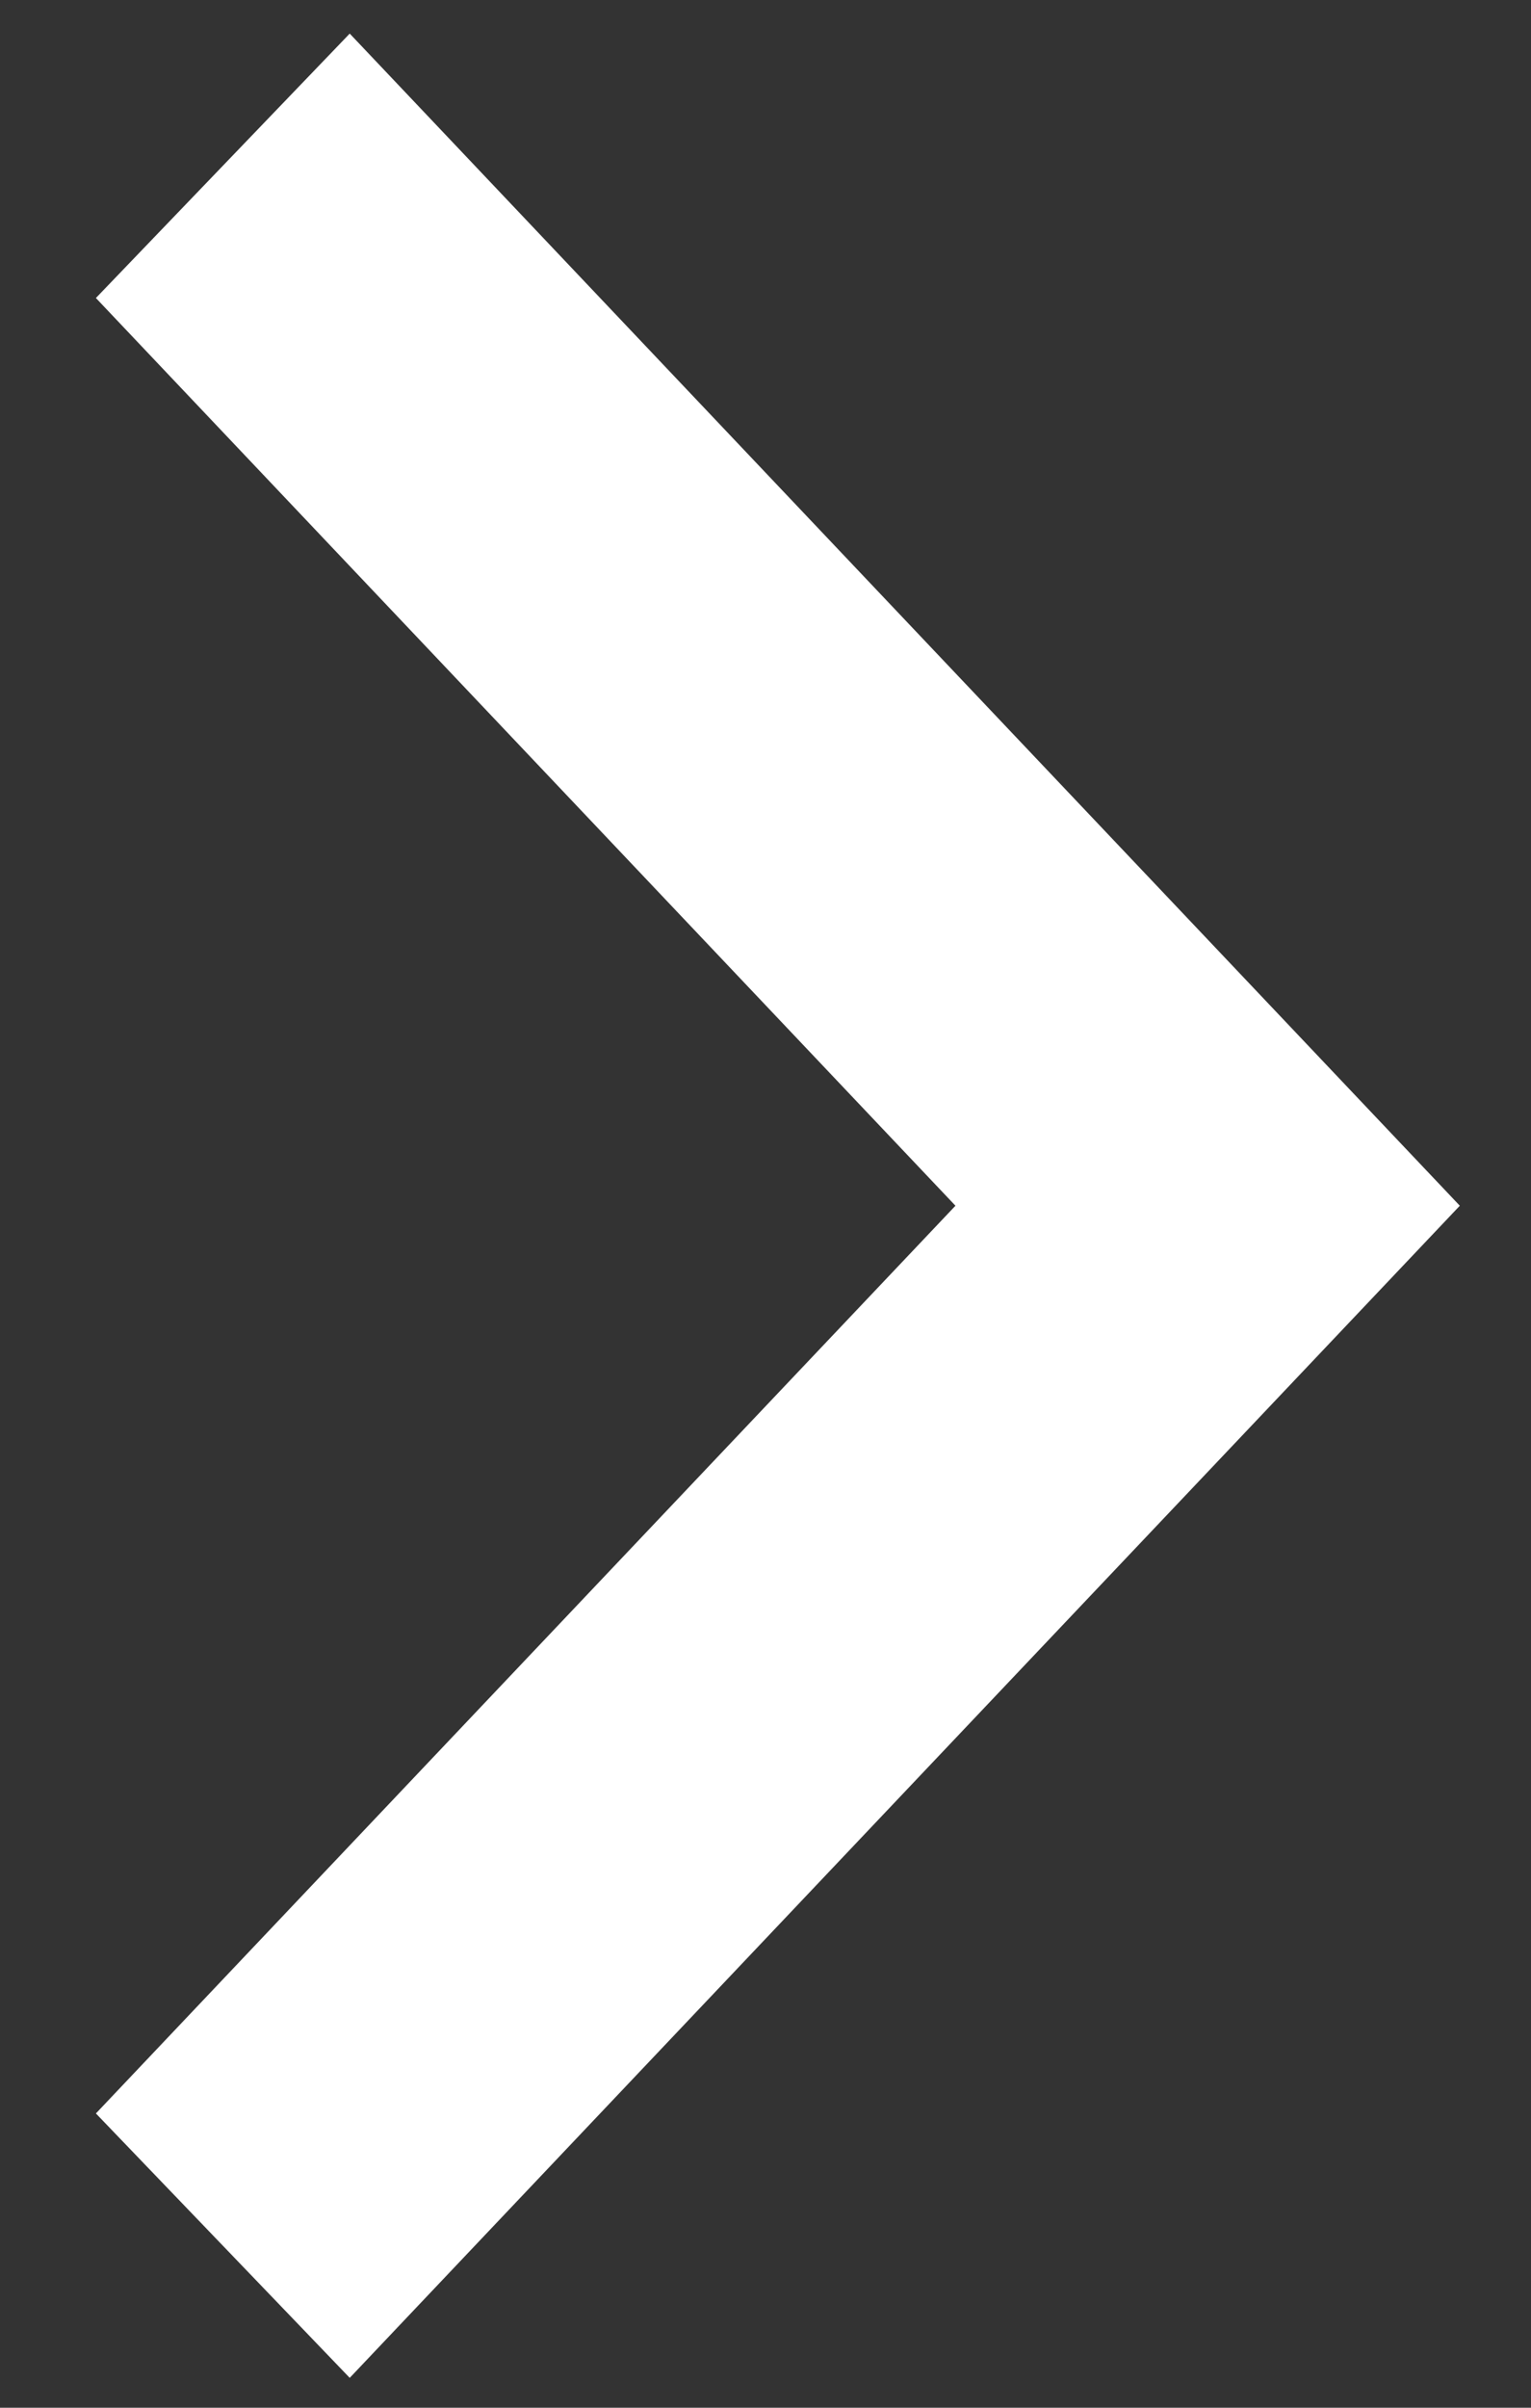
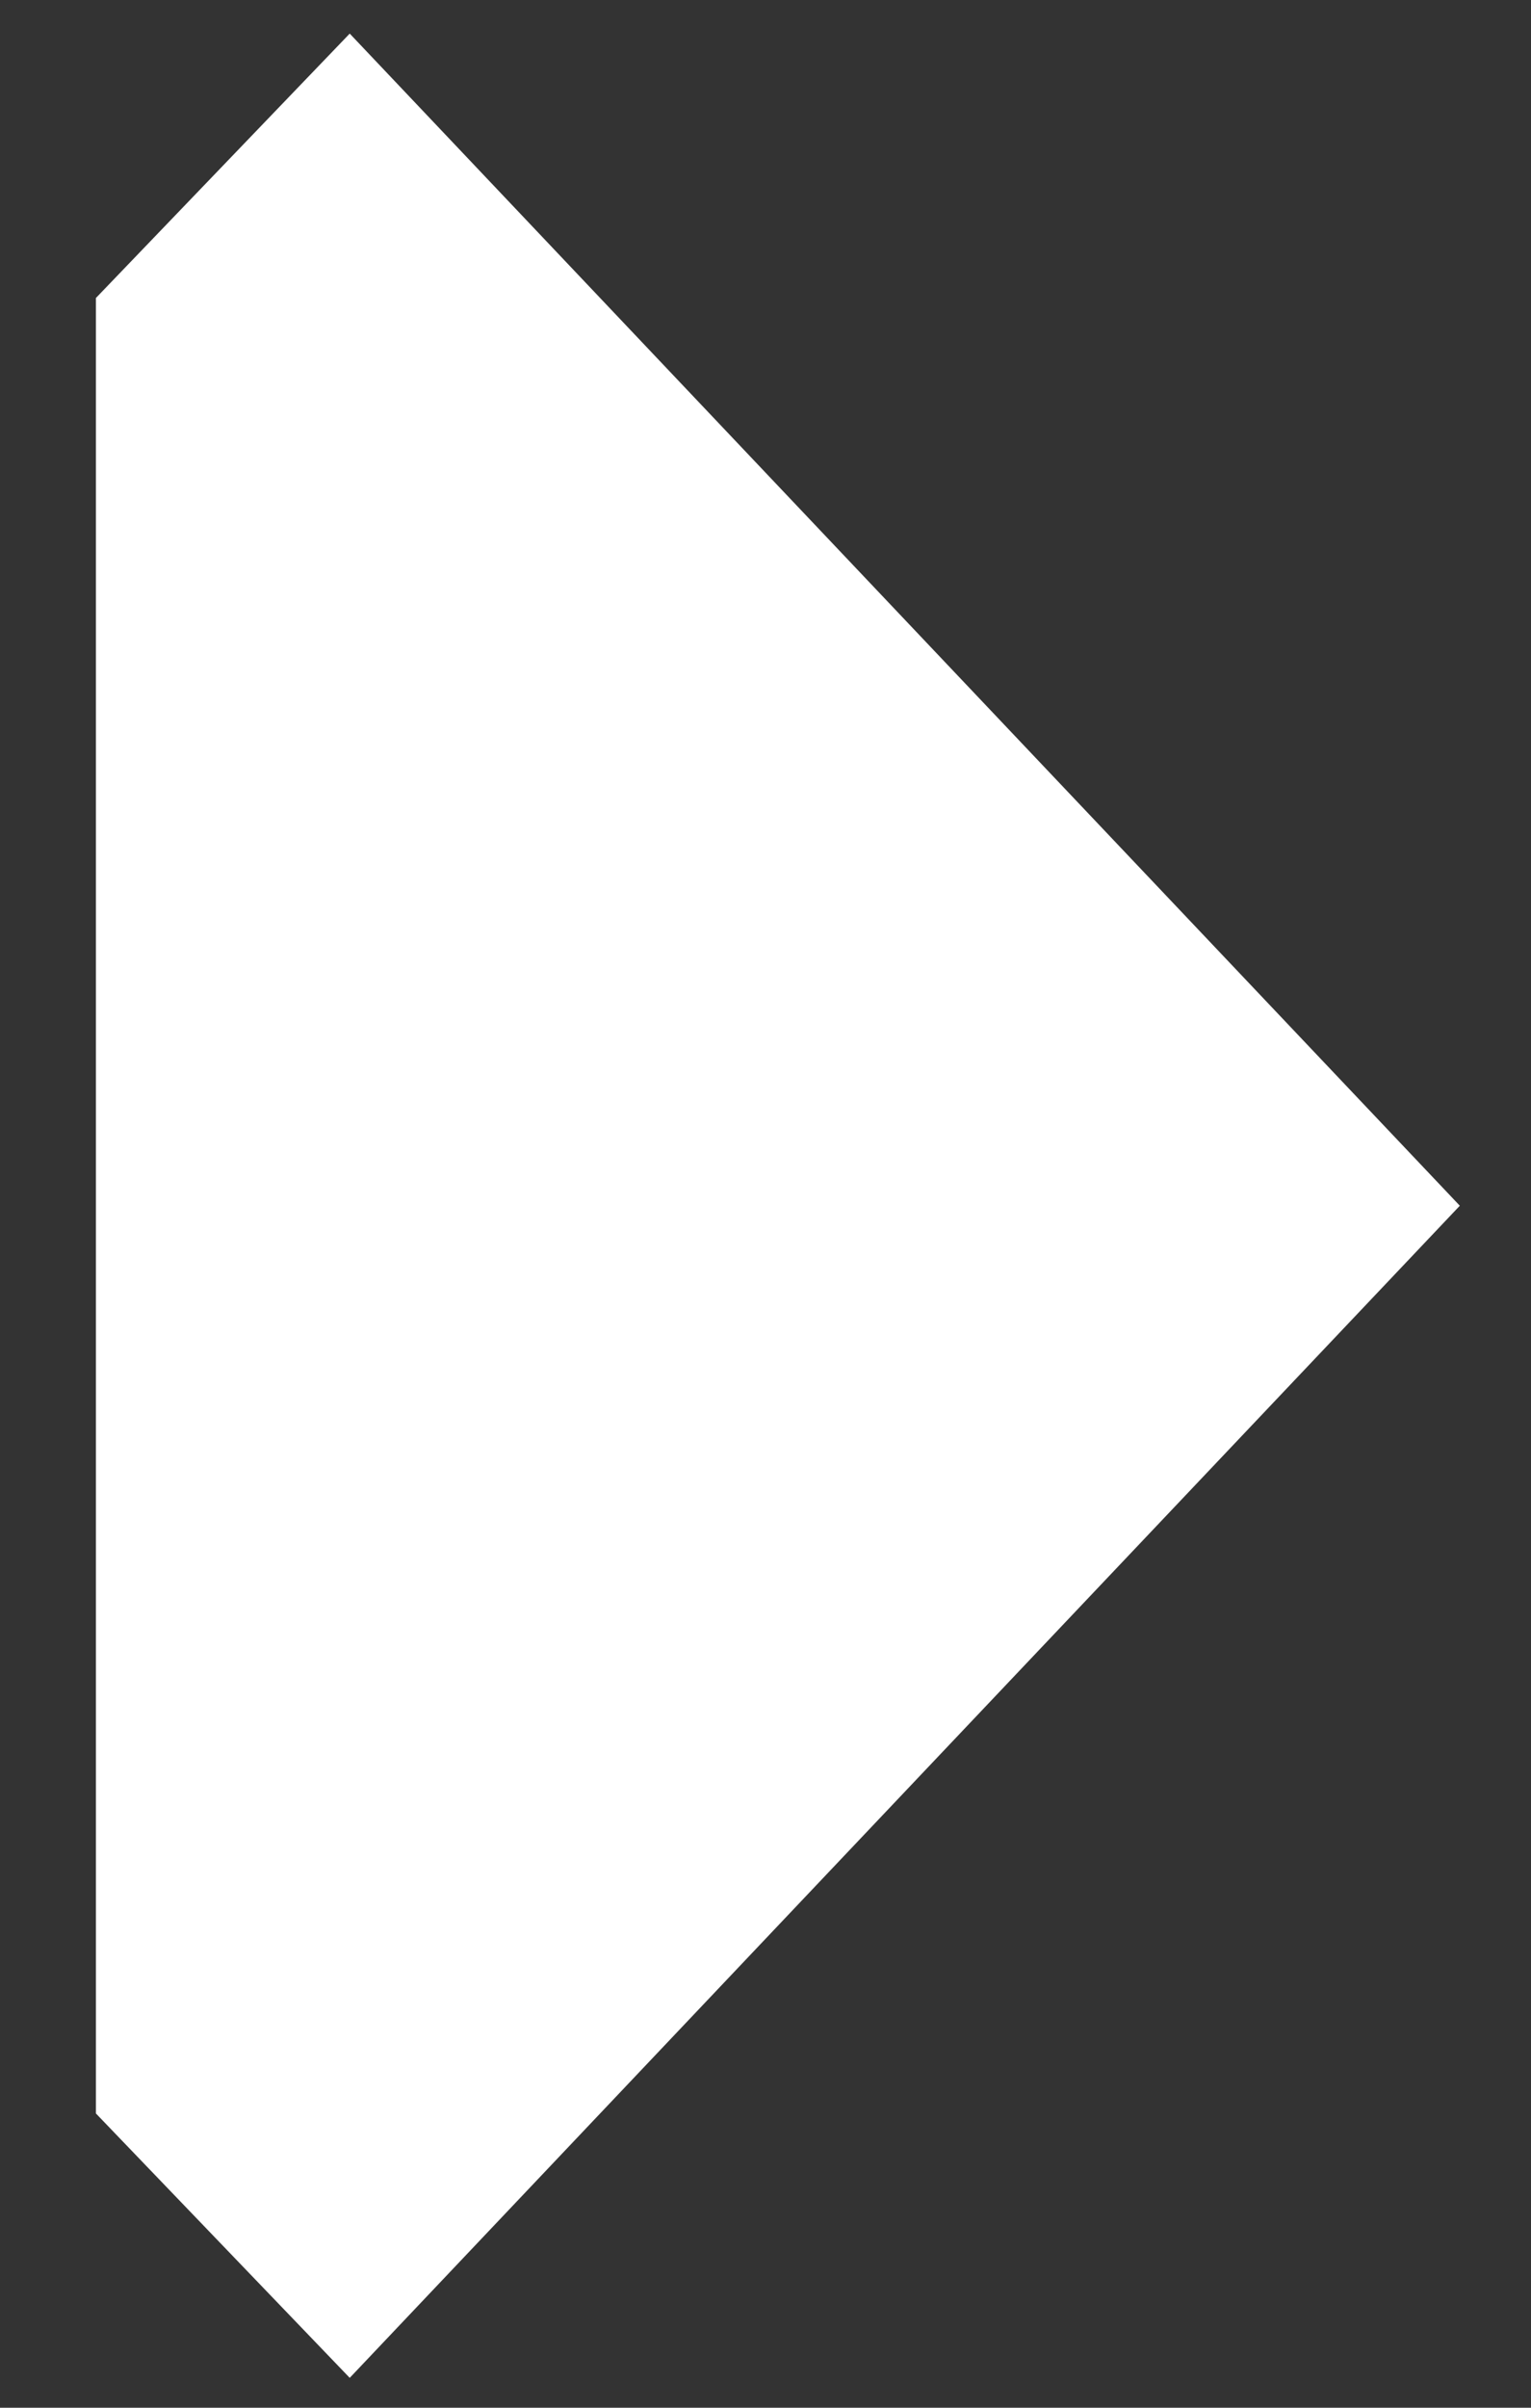
<svg xmlns="http://www.w3.org/2000/svg" width="14px" height="22px">
  <rect width="100%" height="100%" fill="#333333" stroke="none" />
-   <path fill-rule="evenodd" fill="rgb(255, 255, 255)" d="M3.198,21.727 L13.349,11.017 L3.198,0.307 L0.877,2.723 L8.737,11.017 L0.877,19.311 L3.198,21.727 Z" />
+   <path fill-rule="evenodd" fill="rgb(255, 255, 255)" d="M3.198,21.727 L13.349,11.017 L3.198,0.307 L0.877,2.723 L0.877,19.311 L3.198,21.727 Z" />
</svg>